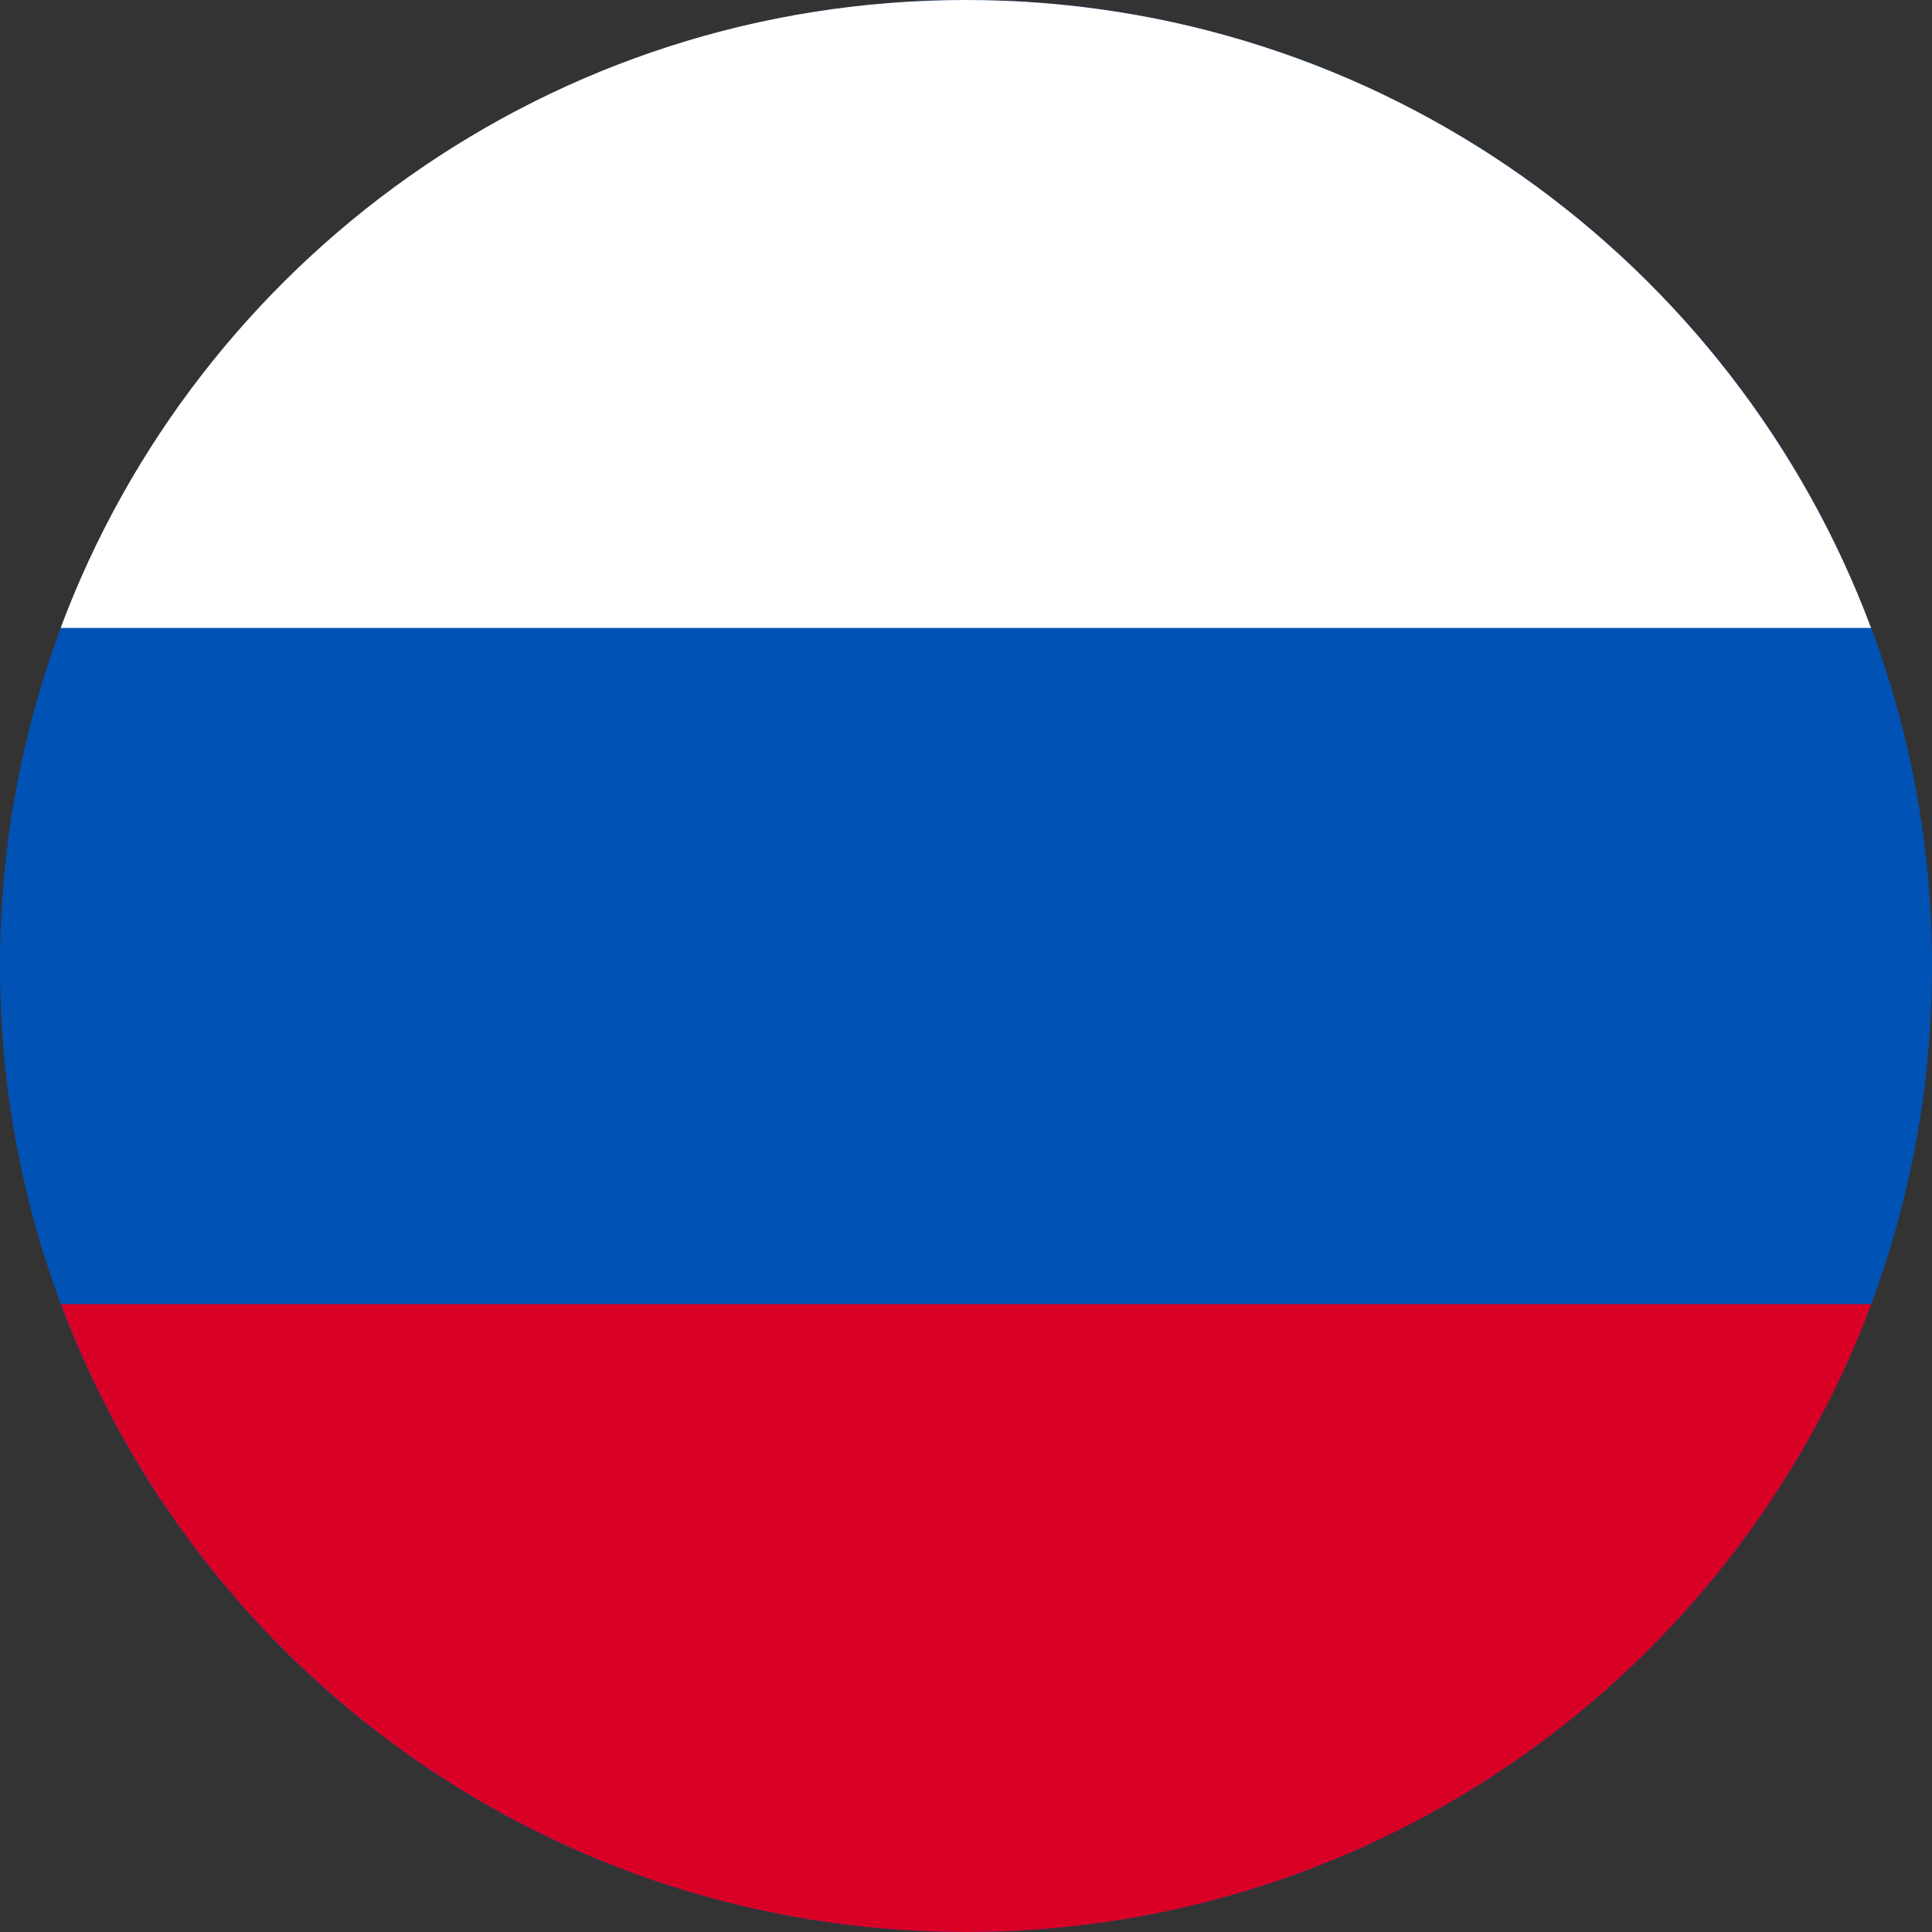
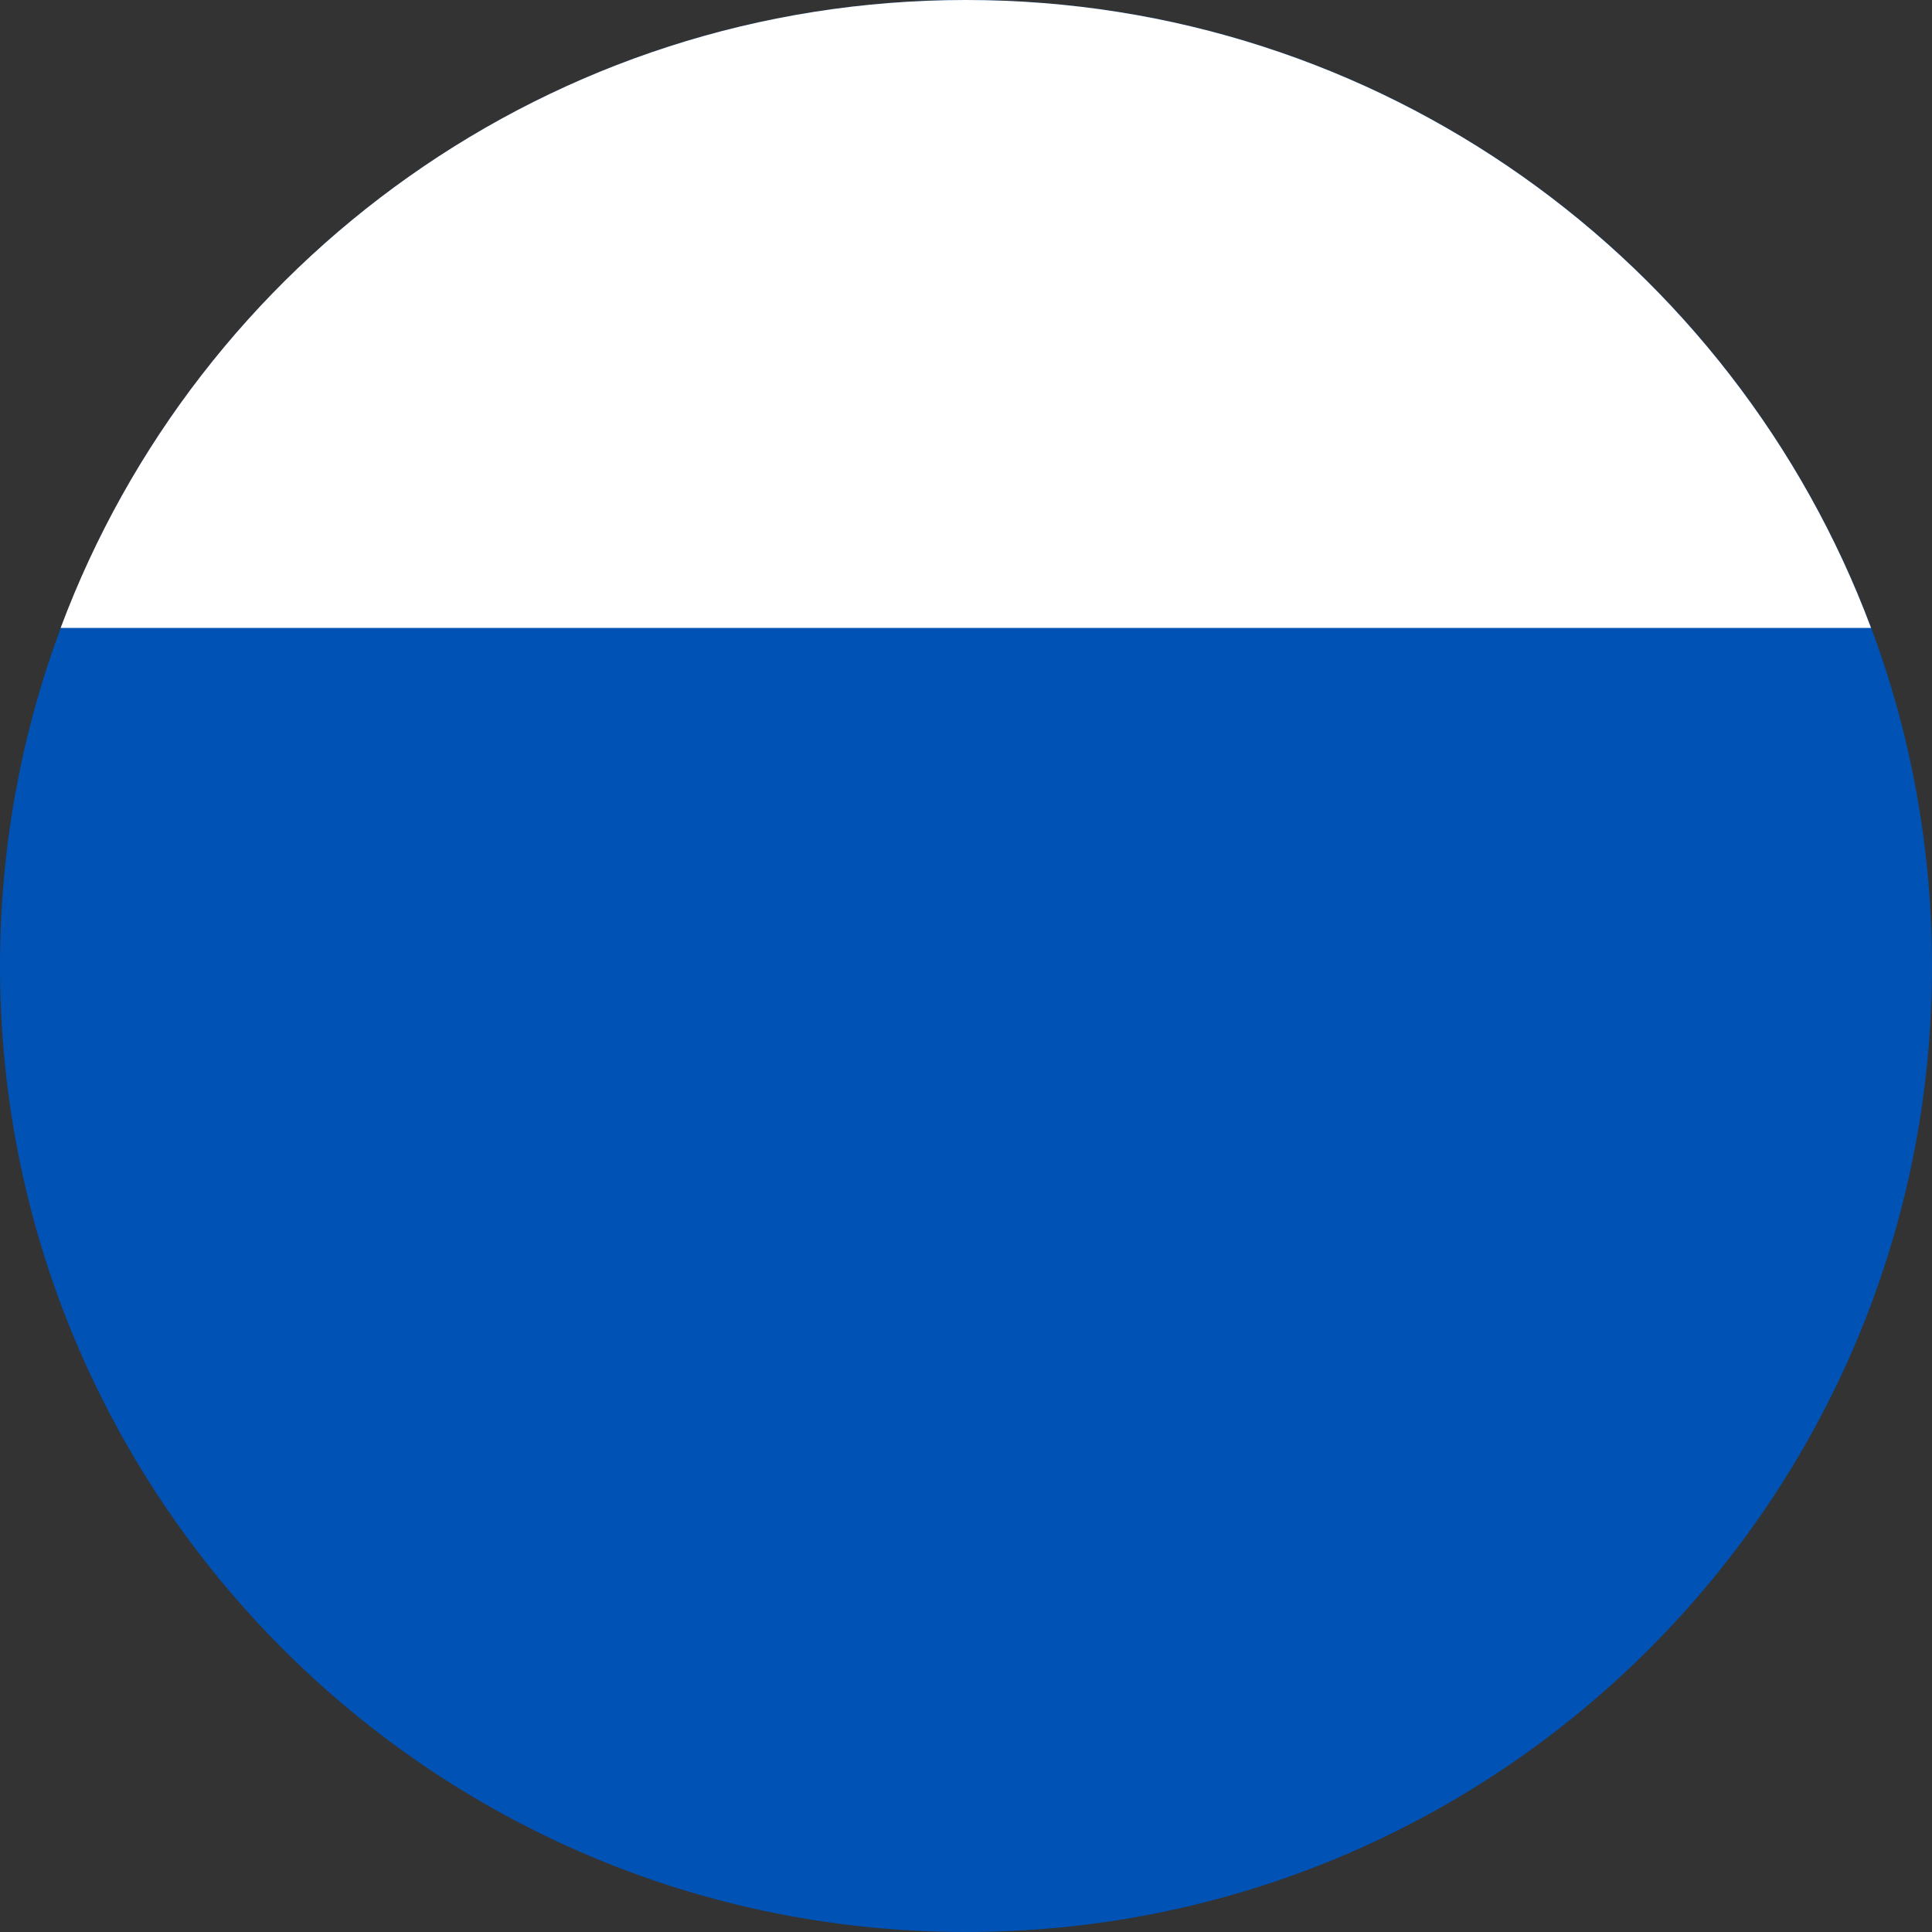
<svg xmlns="http://www.w3.org/2000/svg" width="18" height="18" viewBox="0 0 18 18" fill="none">
  <rect x="0" y="0" width="18" height="18" fill="#333333" stroke="none" />
  <path d="M9 18C4.029 18 -6.10673e-07 13.971 -3.93402e-07 9C-1.76132e-07 4.029 4.029 -6.10673e-07 9 -3.93402e-07C13.971 -1.76132e-07 18 4.029 18 9C18 13.971 13.971 18 9 18Z" fill="#0052B5" />
-   <path d="M17.432 5.85C16.155 2.433 12.861 -1.99804e-07 8.999 -3.68634e-07C5.136 -5.37463e-07 1.842 2.433 0.565 5.85L17.432 5.85Z" fill="white" />
-   <path d="M0.568 12.15C1.845 15.567 5.139 18 9.001 18C12.864 18 16.158 15.567 17.435 12.15L0.568 12.15Z" fill="#D90026" />
+   <path d="M17.432 5.85C16.155 2.433 12.861 -1.99804e-07 8.999 -3.68634e-07C5.136 -5.37463e-07 1.842 2.433 0.565 5.85Z" fill="white" />
</svg>